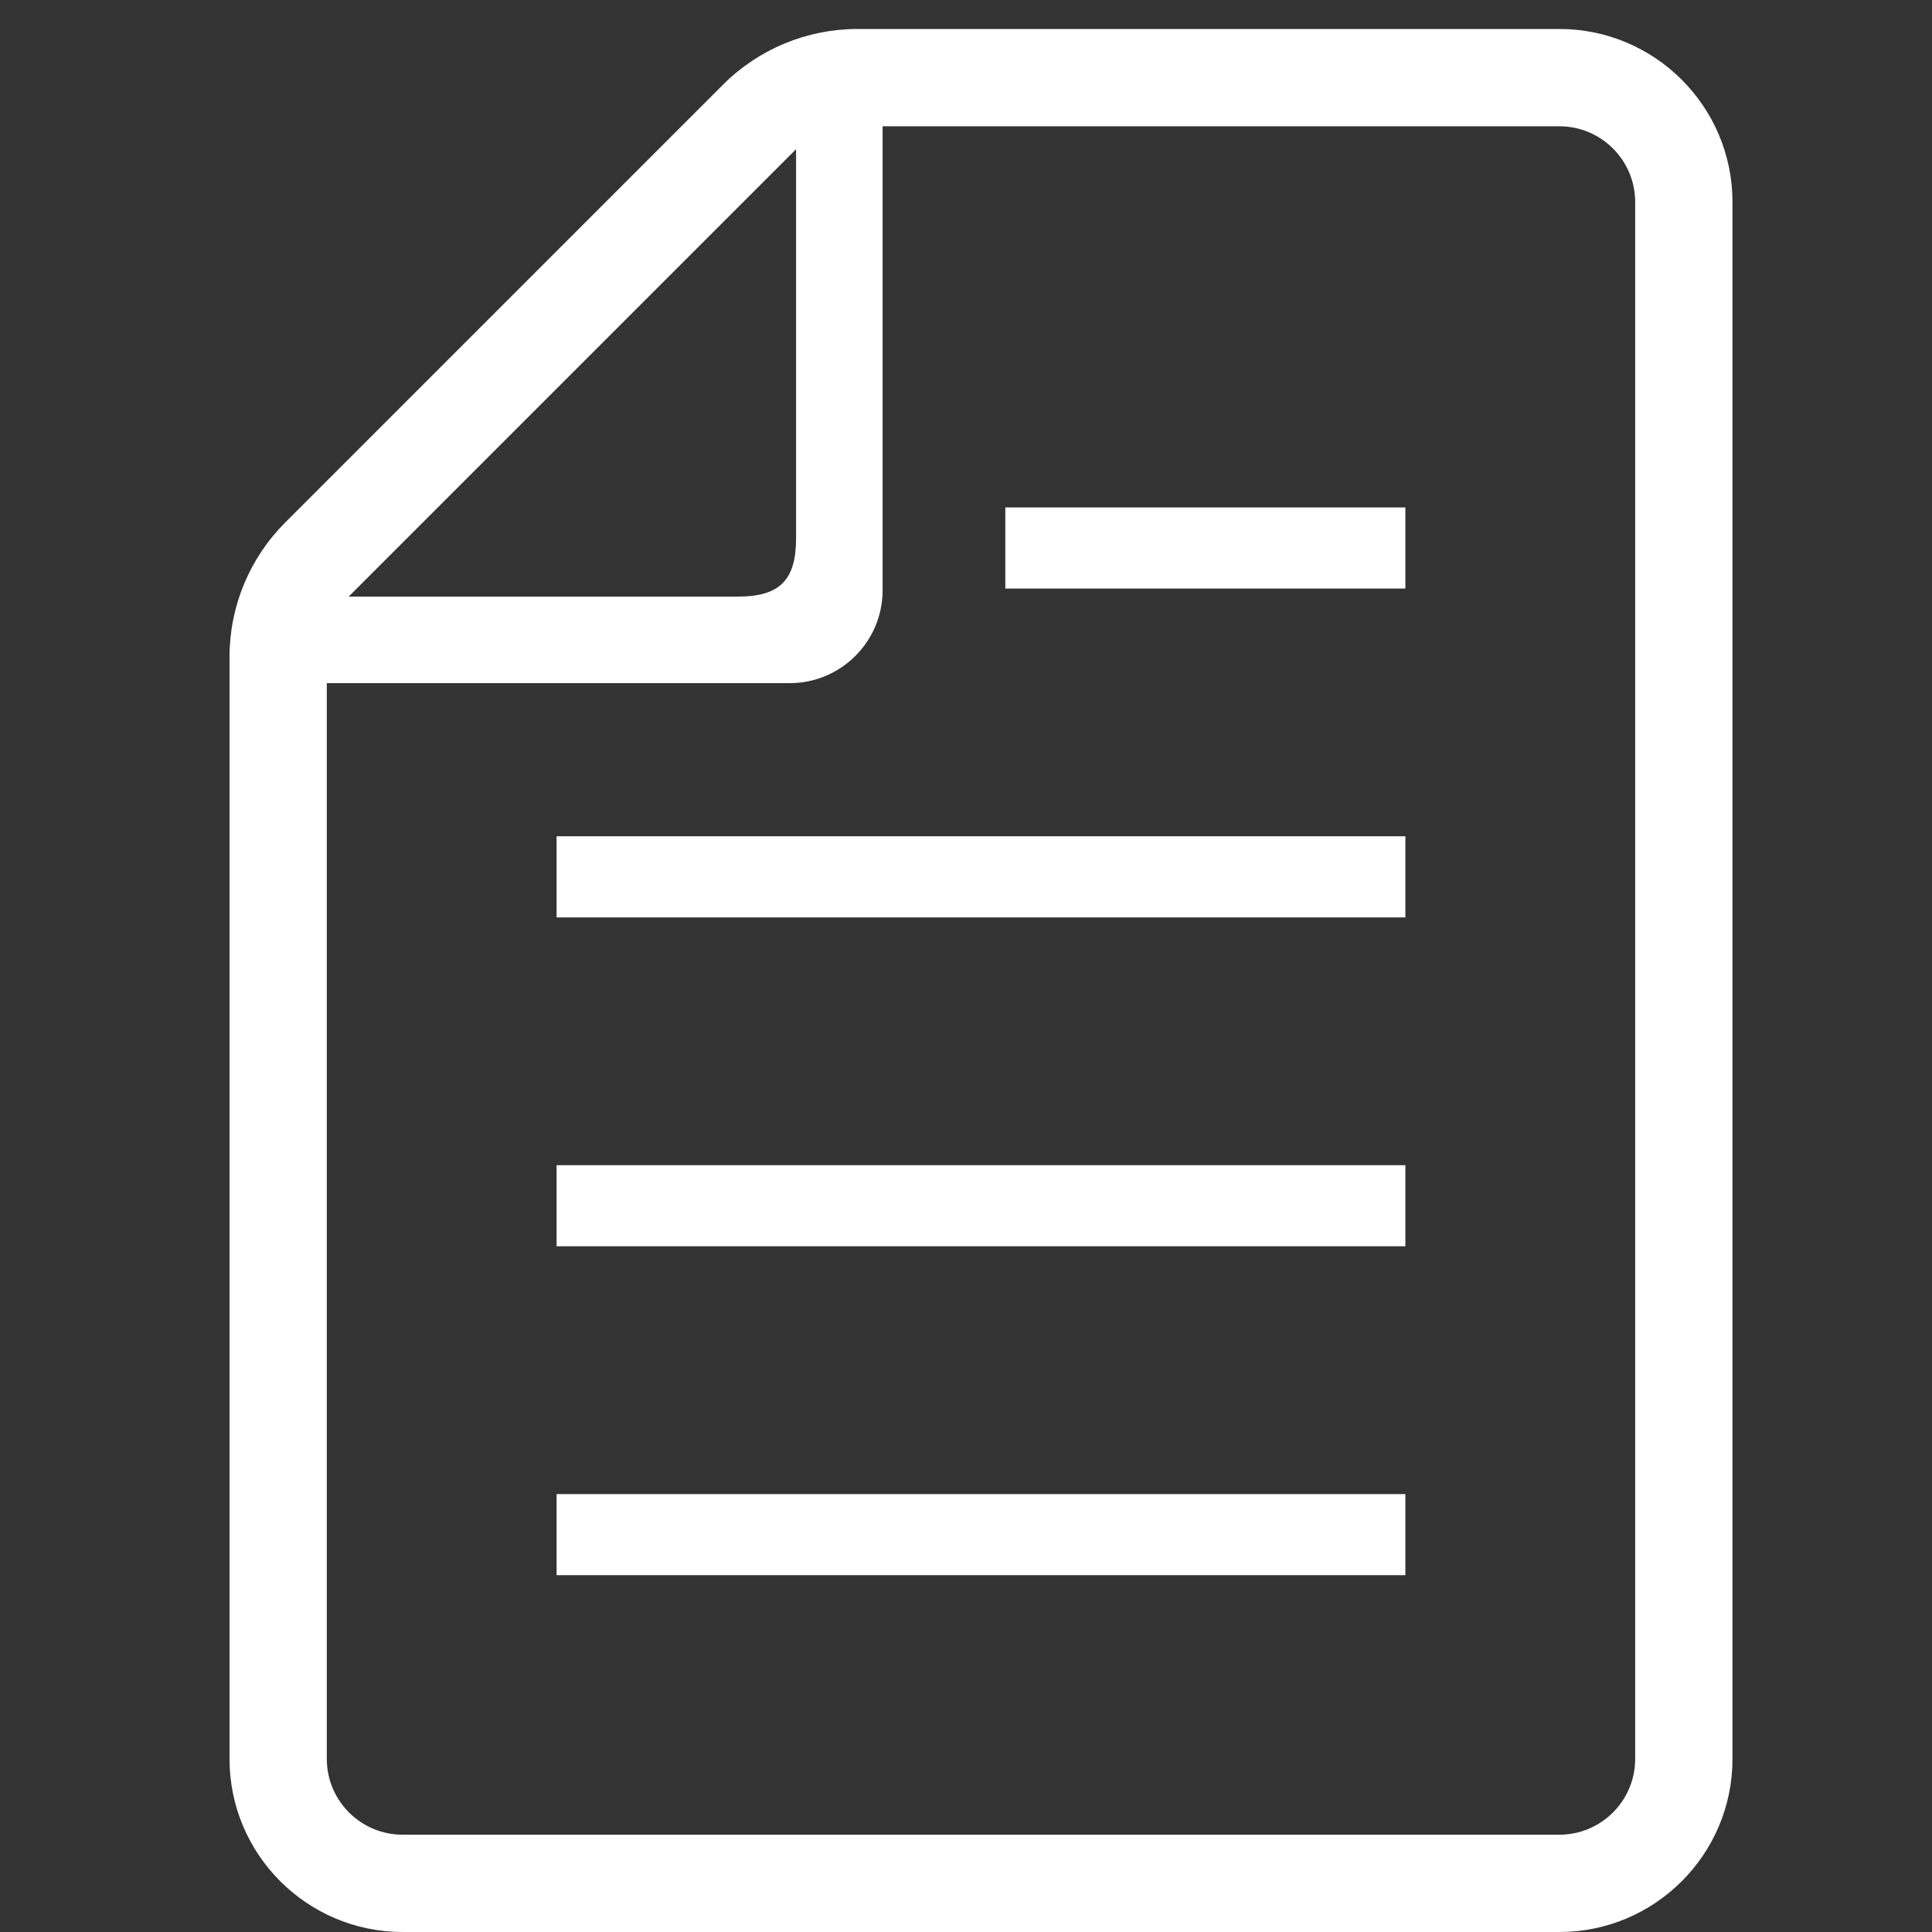
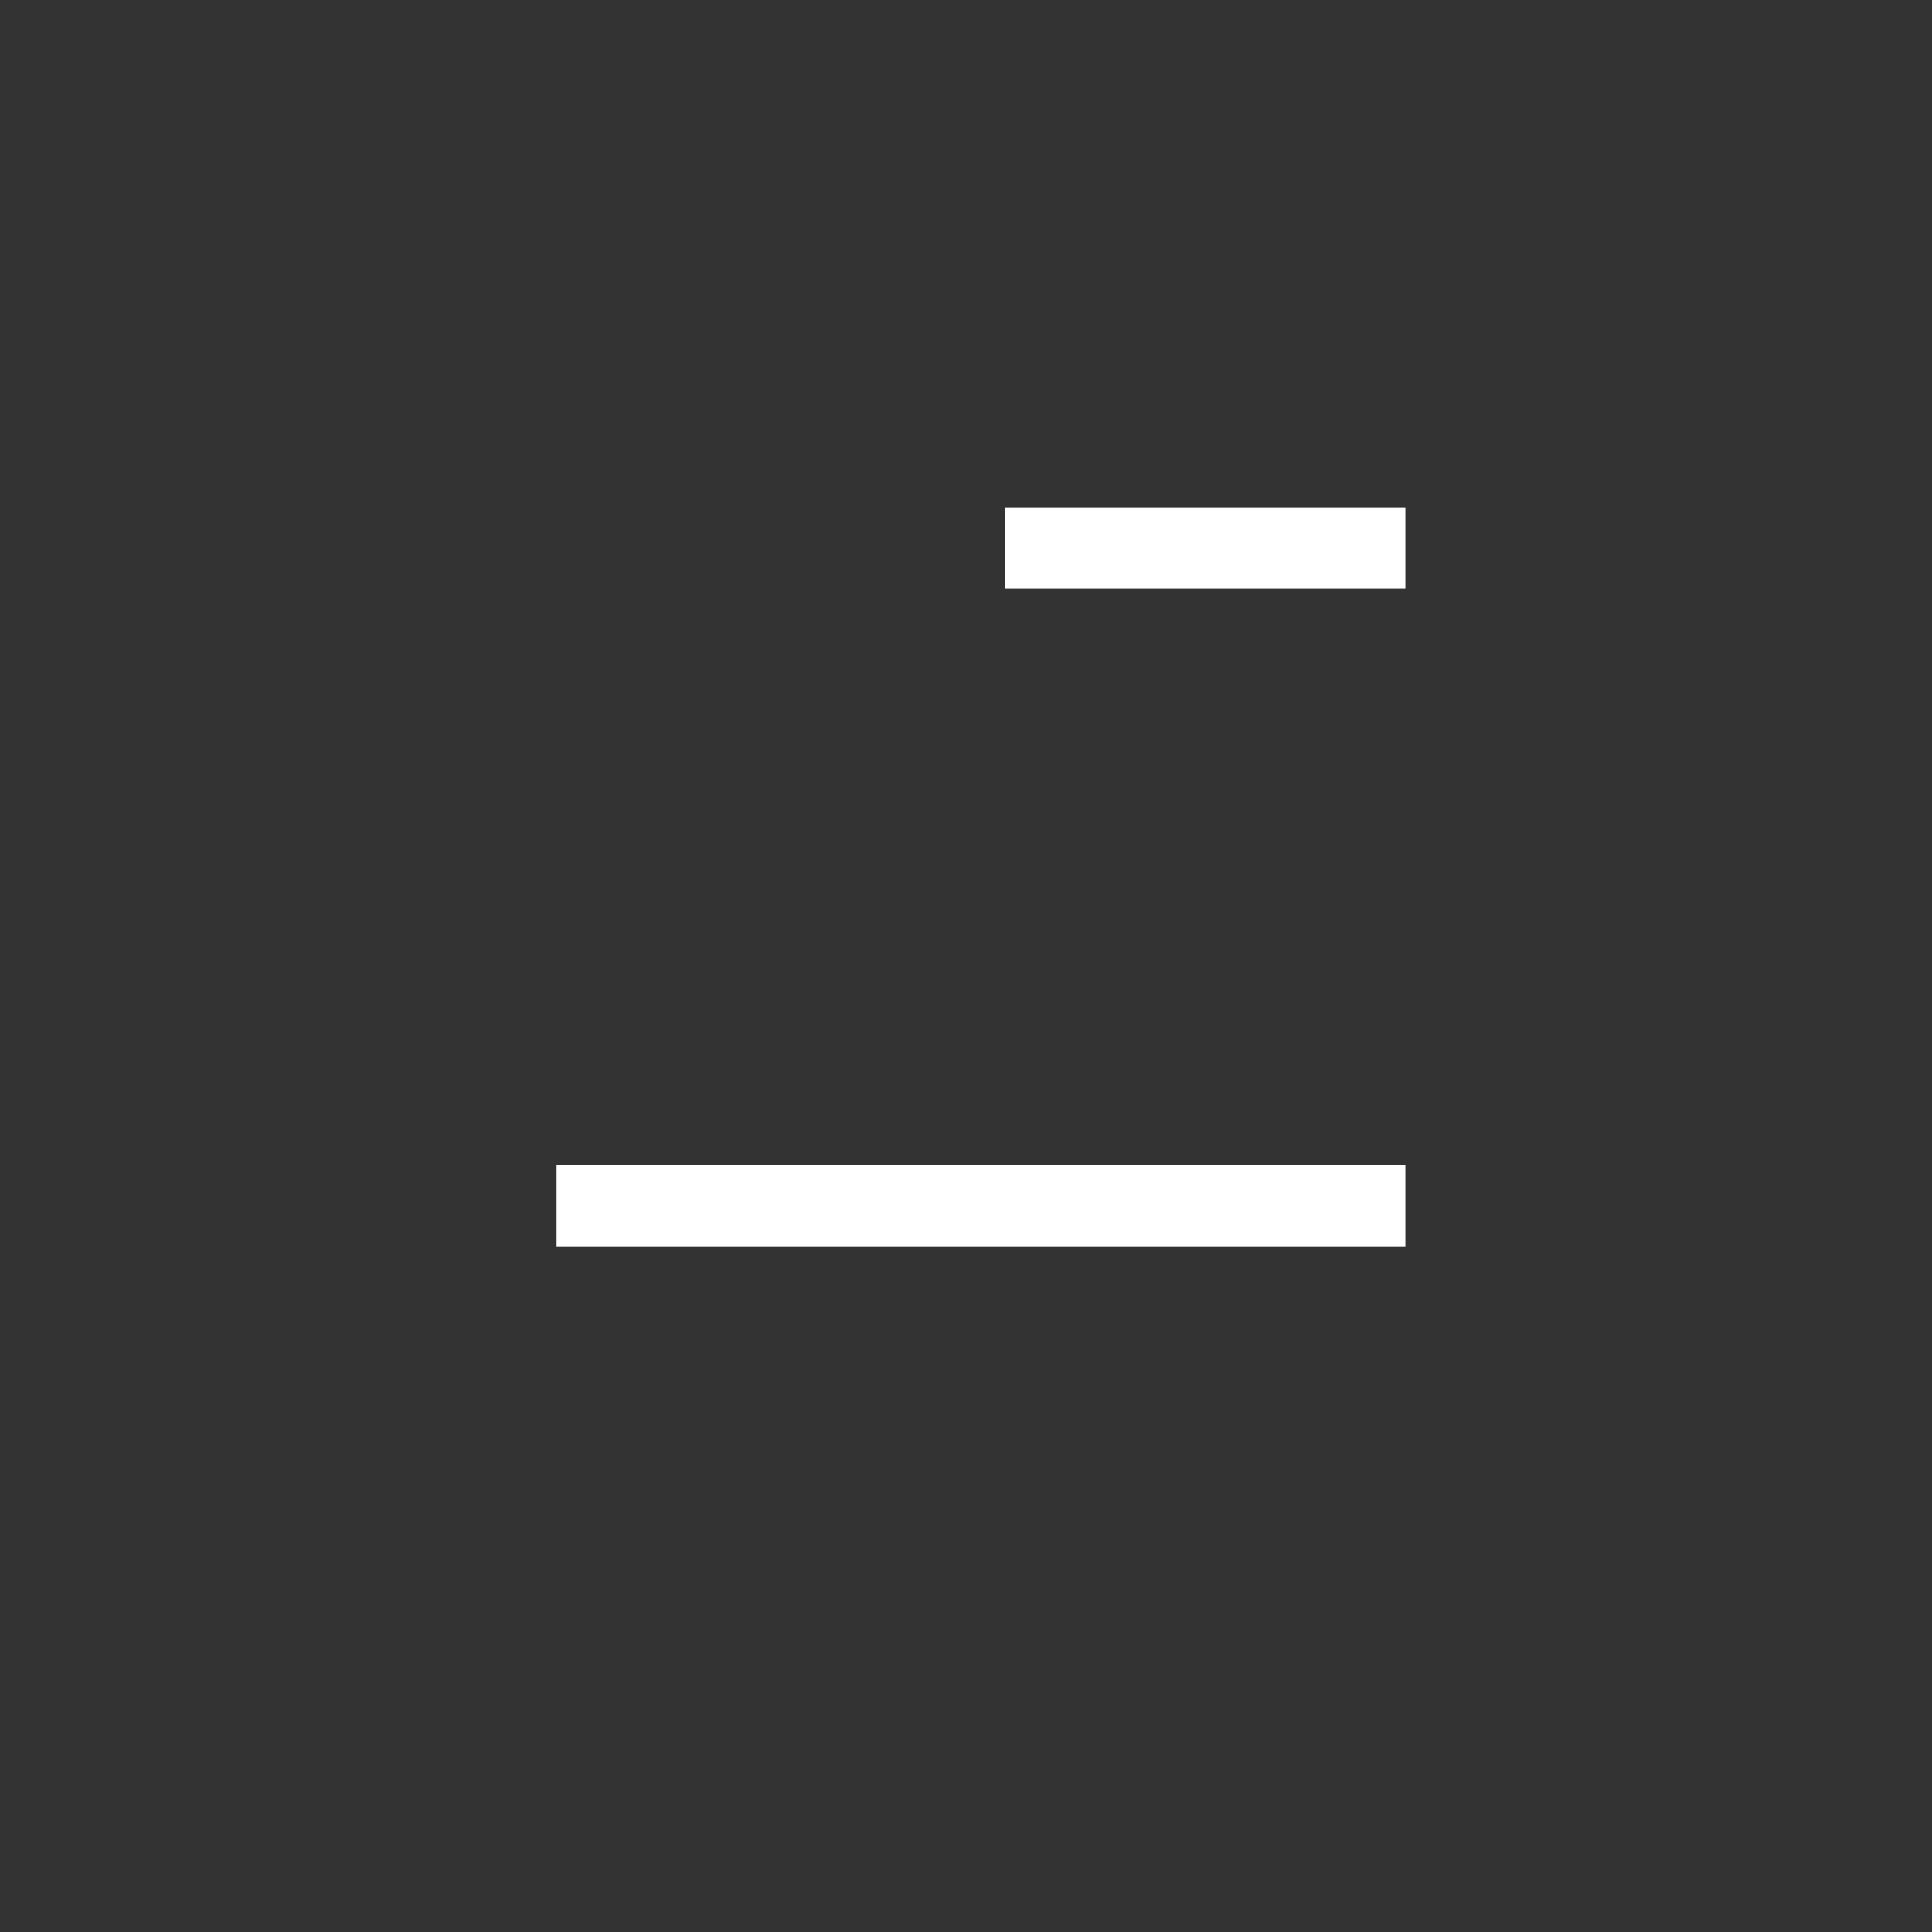
<svg xmlns="http://www.w3.org/2000/svg" version="1.1" id="_x32_" x="0px" y="0px" width="100px" height="100px" viewBox="300 300 100 100" enable-background="new 300 300 100 100" xml:space="preserve">
  <rect x="300" y="300" width="100" height="100" fill="#333333" stroke="none" />
  <g>
-     <rect x="328.809" y="377.334" fill="#FFFFFF" width="43.933" height="4.197" />
    <rect x="328.809" y="360.31" fill="#FFFFFF" width="43.933" height="4.197" />
-     <rect x="328.809" y="343.286" fill="#FFFFFF" width="43.933" height="4.199" />
    <rect x="352.035" y="326.265" fill="#FFFFFF" width="20.707" height="4.198" />
-     <path fill="#FFFFFF" d="M380.716,301.5h-36.335c-2.609,0-5.111,1.037-6.955,2.88l-22.665,22.666   c-1.845,1.845-2.881,4.347-2.881,6.956v57.042c0,4.938,4.019,8.956,8.958,8.956h59.879c4.938,0,8.956-4.018,8.956-8.956v-80.59   C389.672,305.517,385.654,301.5,380.716,301.5z M341.205,307.723v20.133c0,2.177-0.847,3.025-3.024,3.025h-20.134L341.205,307.723z    M384.636,391.044c0,2.161-1.76,3.919-3.92,3.919h-59.879c-2.162,0-3.921-1.758-3.921-3.919v-55.685h23.962   c2.649,0,4.806-2.156,4.806-4.807v-24.015h35.032c2.16,0,3.92,1.756,3.92,3.917V391.044L384.636,391.044z" />
  </g>
</svg>